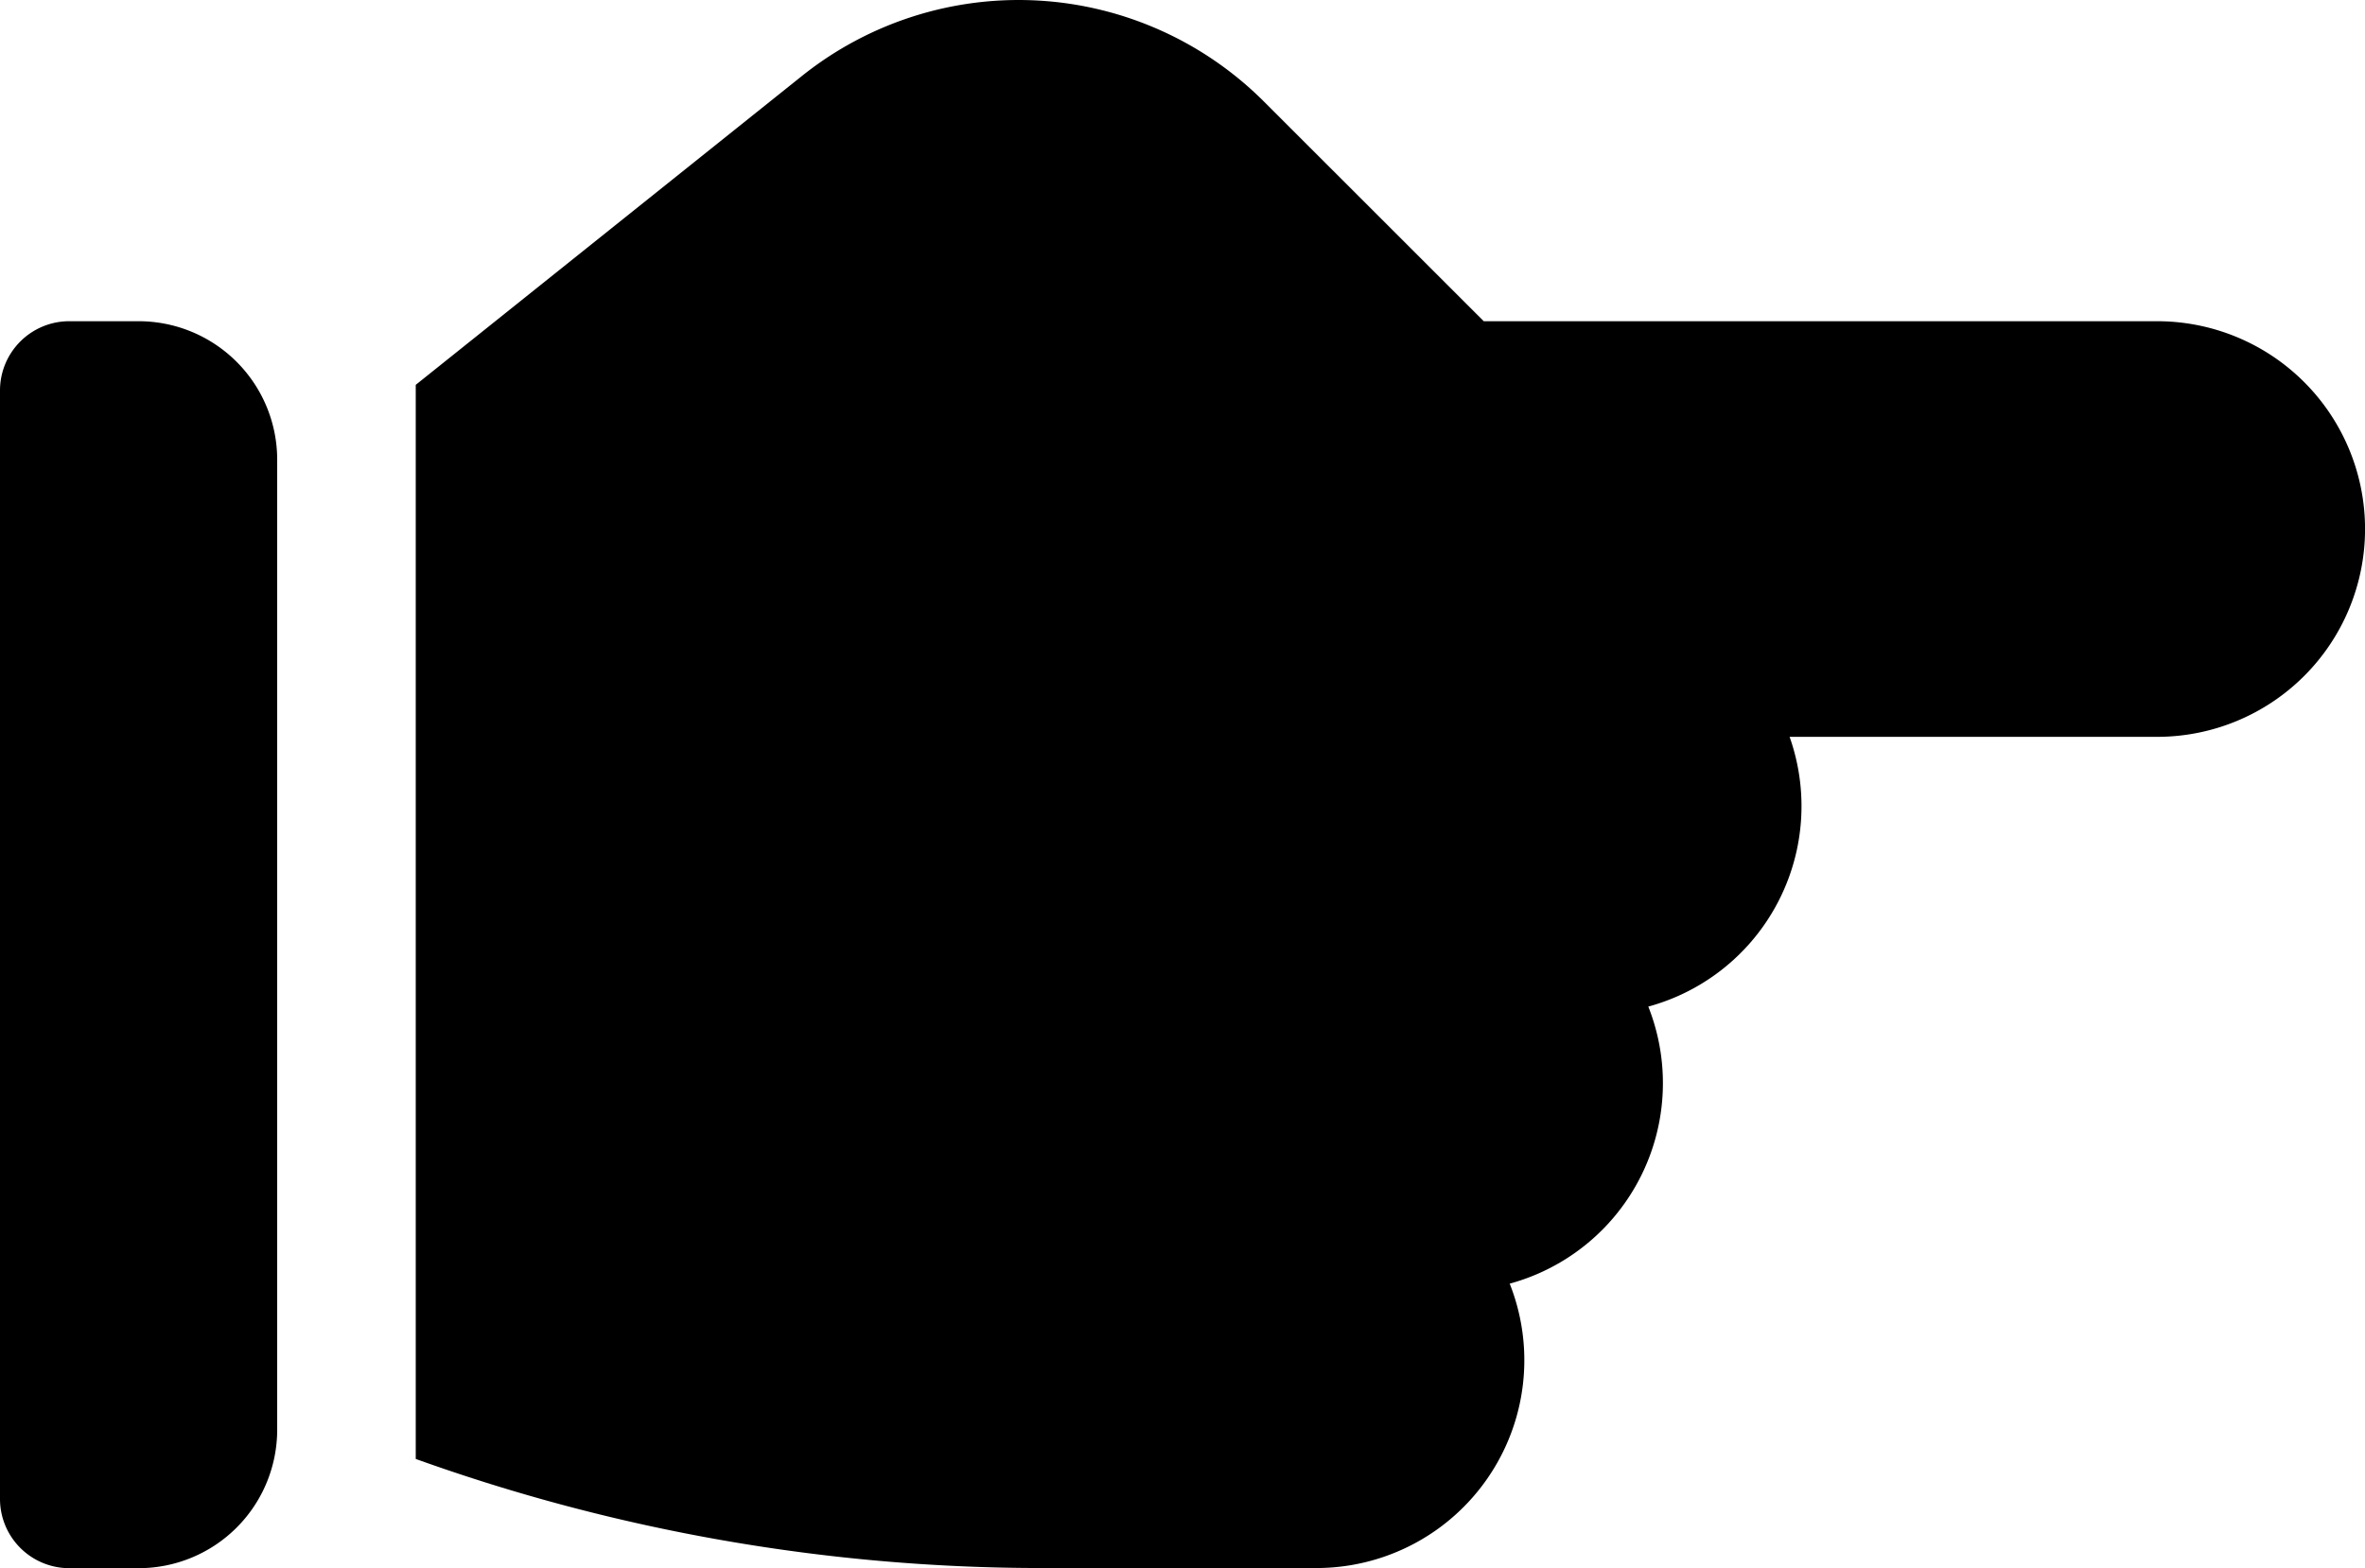
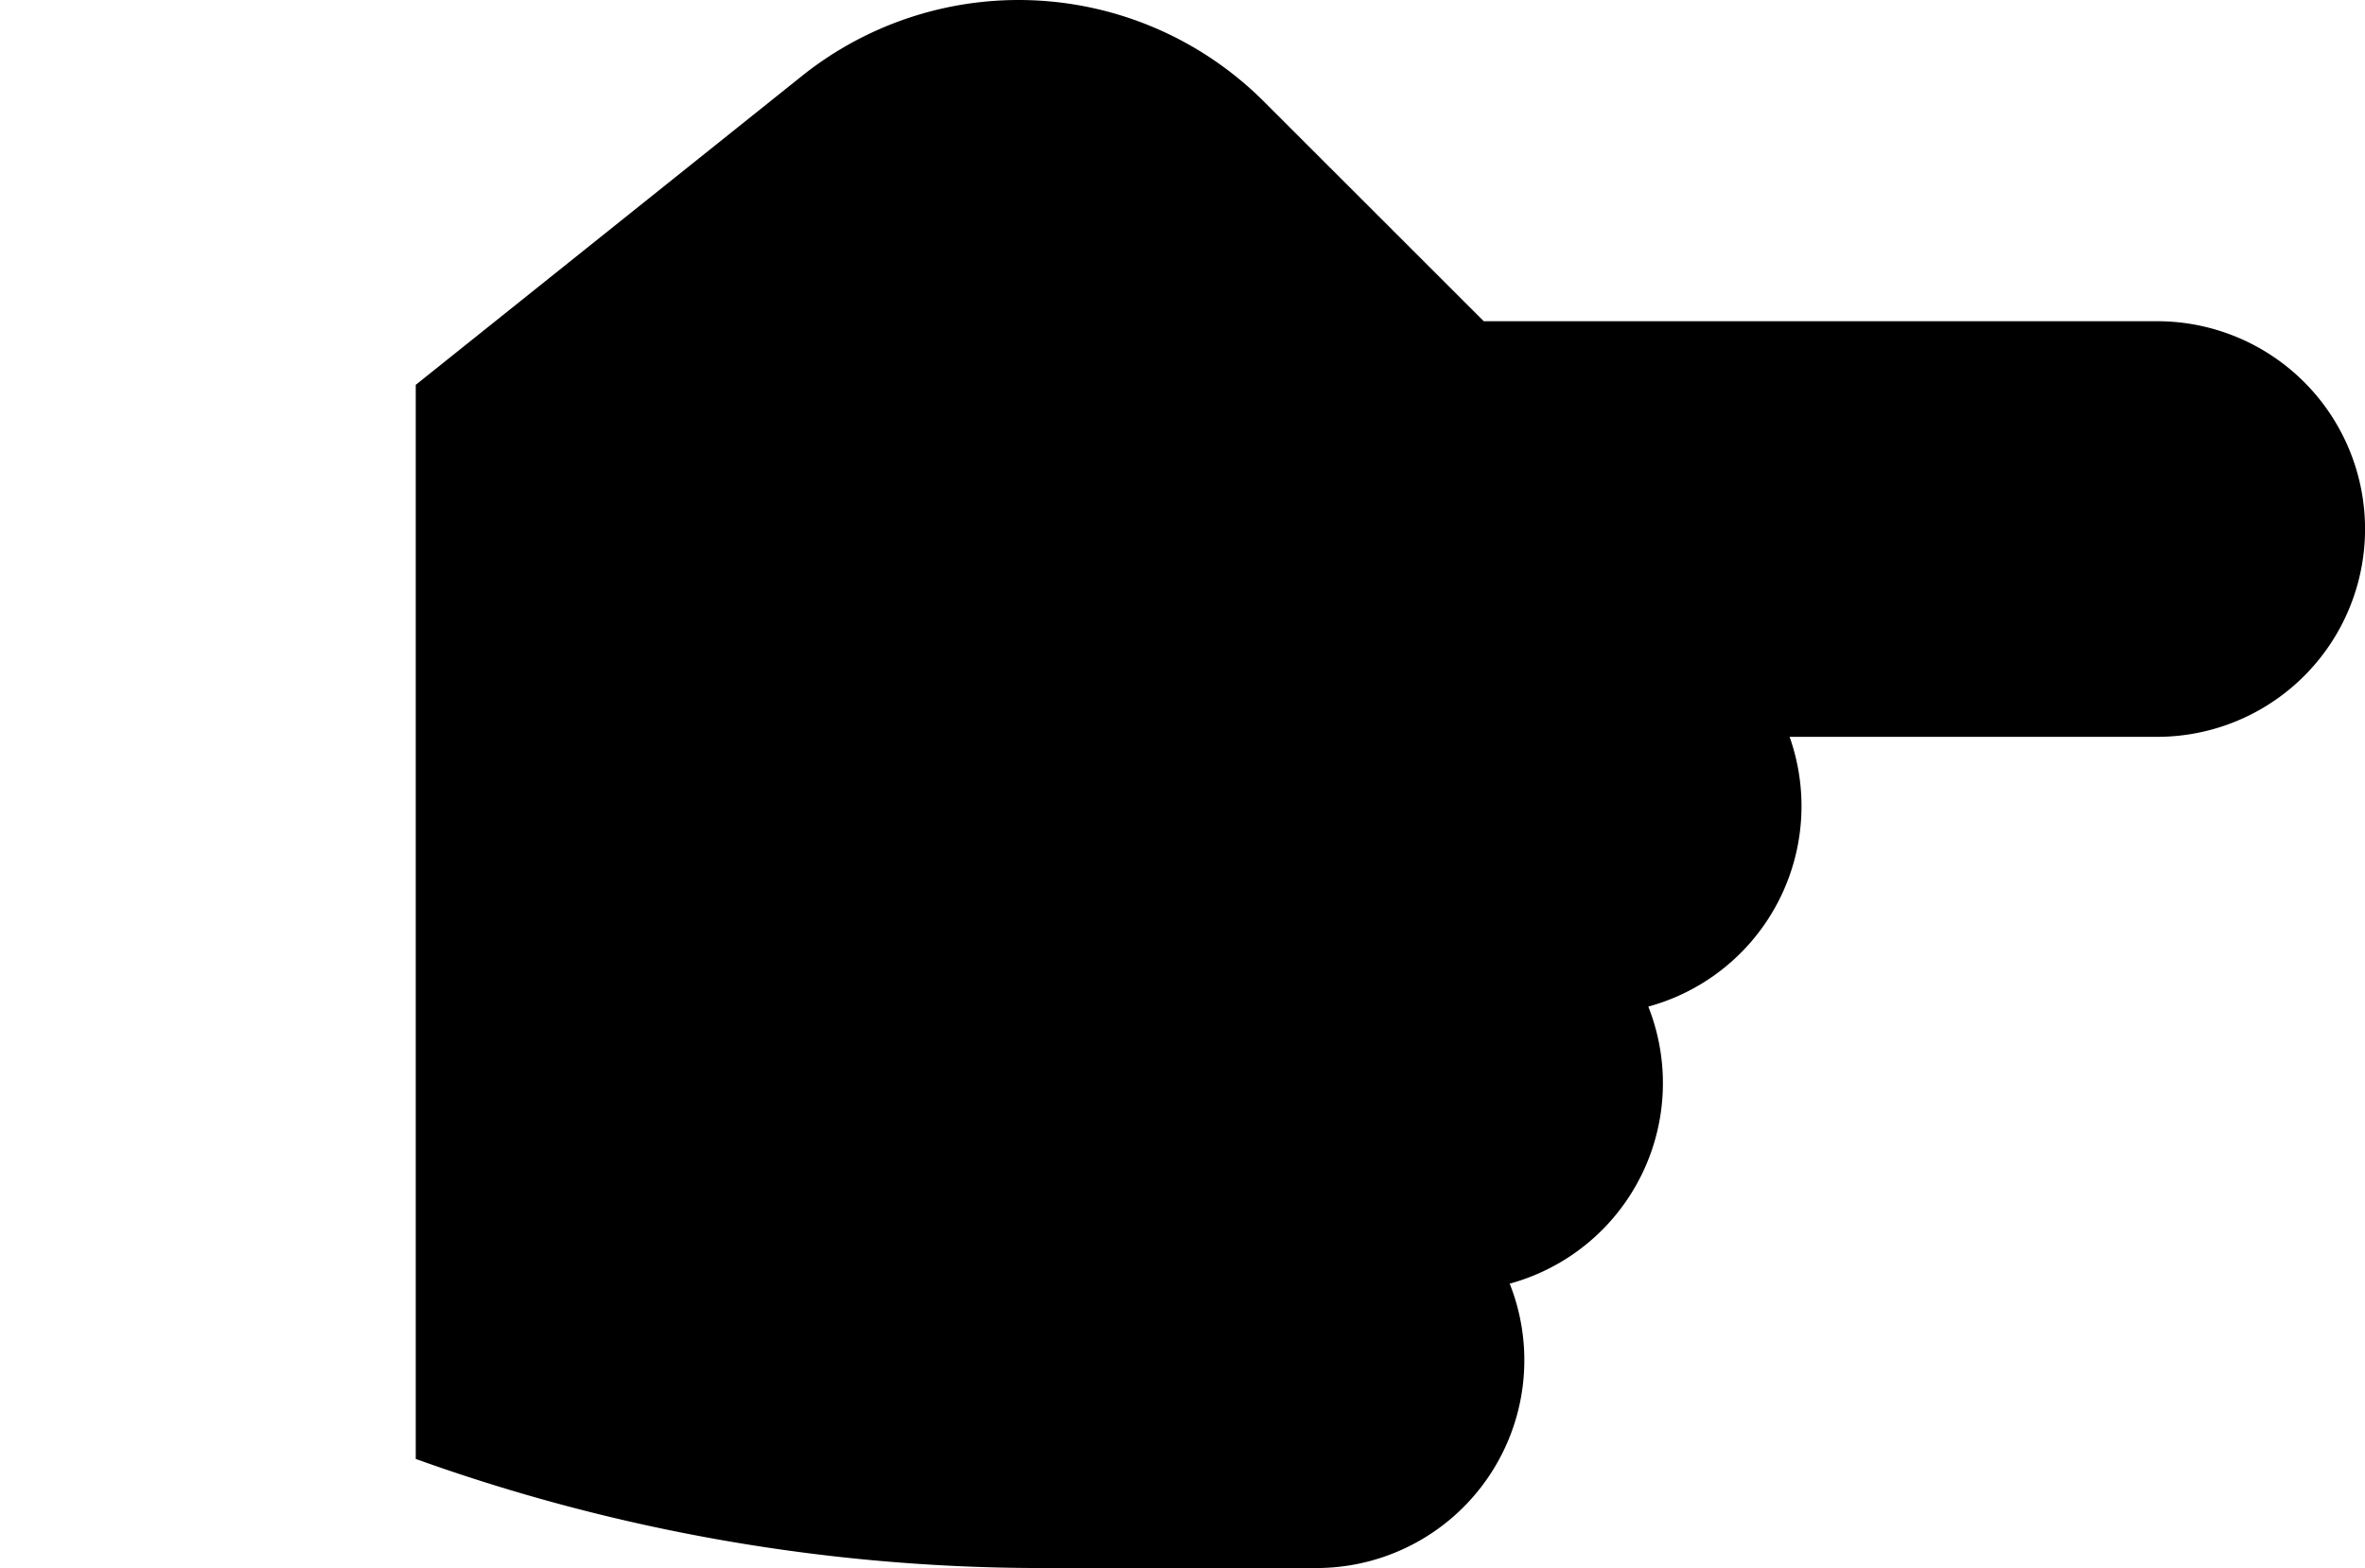
<svg xmlns="http://www.w3.org/2000/svg" width="50.765" height="33.668" viewBox="0 0 50.765 33.668">
  <g id="point" transform="translate(0 -86.22)">
    <g id="Group_33292" data-name="Group 33292" transform="translate(0 93.117)">
      <g id="Group_33291" data-name="Group 33291">
-         <path id="Path_13569" data-name="Path 13569" d="M2.975,155.779H1.487A1.487,1.487,0,0,0,0,157.266v23.8a1.487,1.487,0,0,0,1.487,1.487H2.975a2.974,2.974,0,0,0,2.975-2.975V158.754A2.975,2.975,0,0,0,2.975,155.779Z" transform="translate(0 -155.779)" />
-       </g>
+         </g>
    </g>
    <g id="Group_33294" data-name="Group 33294" transform="translate(8.924 86.22)">
      <g id="Group_33293" data-name="Group 33293">
        <path id="Path_13570" data-name="Path 13570" d="M127.38,93.117H112.925l-4.712-4.71a7.448,7.448,0,0,0-9.923-.556L90,94.483v23.063a39.77,39.77,0,0,0,13.385,2.342h5.949a4.462,4.462,0,0,0,4.148-6.106,4.463,4.463,0,0,0,2.975-5.949,4.461,4.461,0,0,0,3.033-5.792h7.89a4.462,4.462,0,0,0,0-8.924Z" transform="translate(-90 -86.22)" />
      </g>
    </g>
  </g>
</svg>